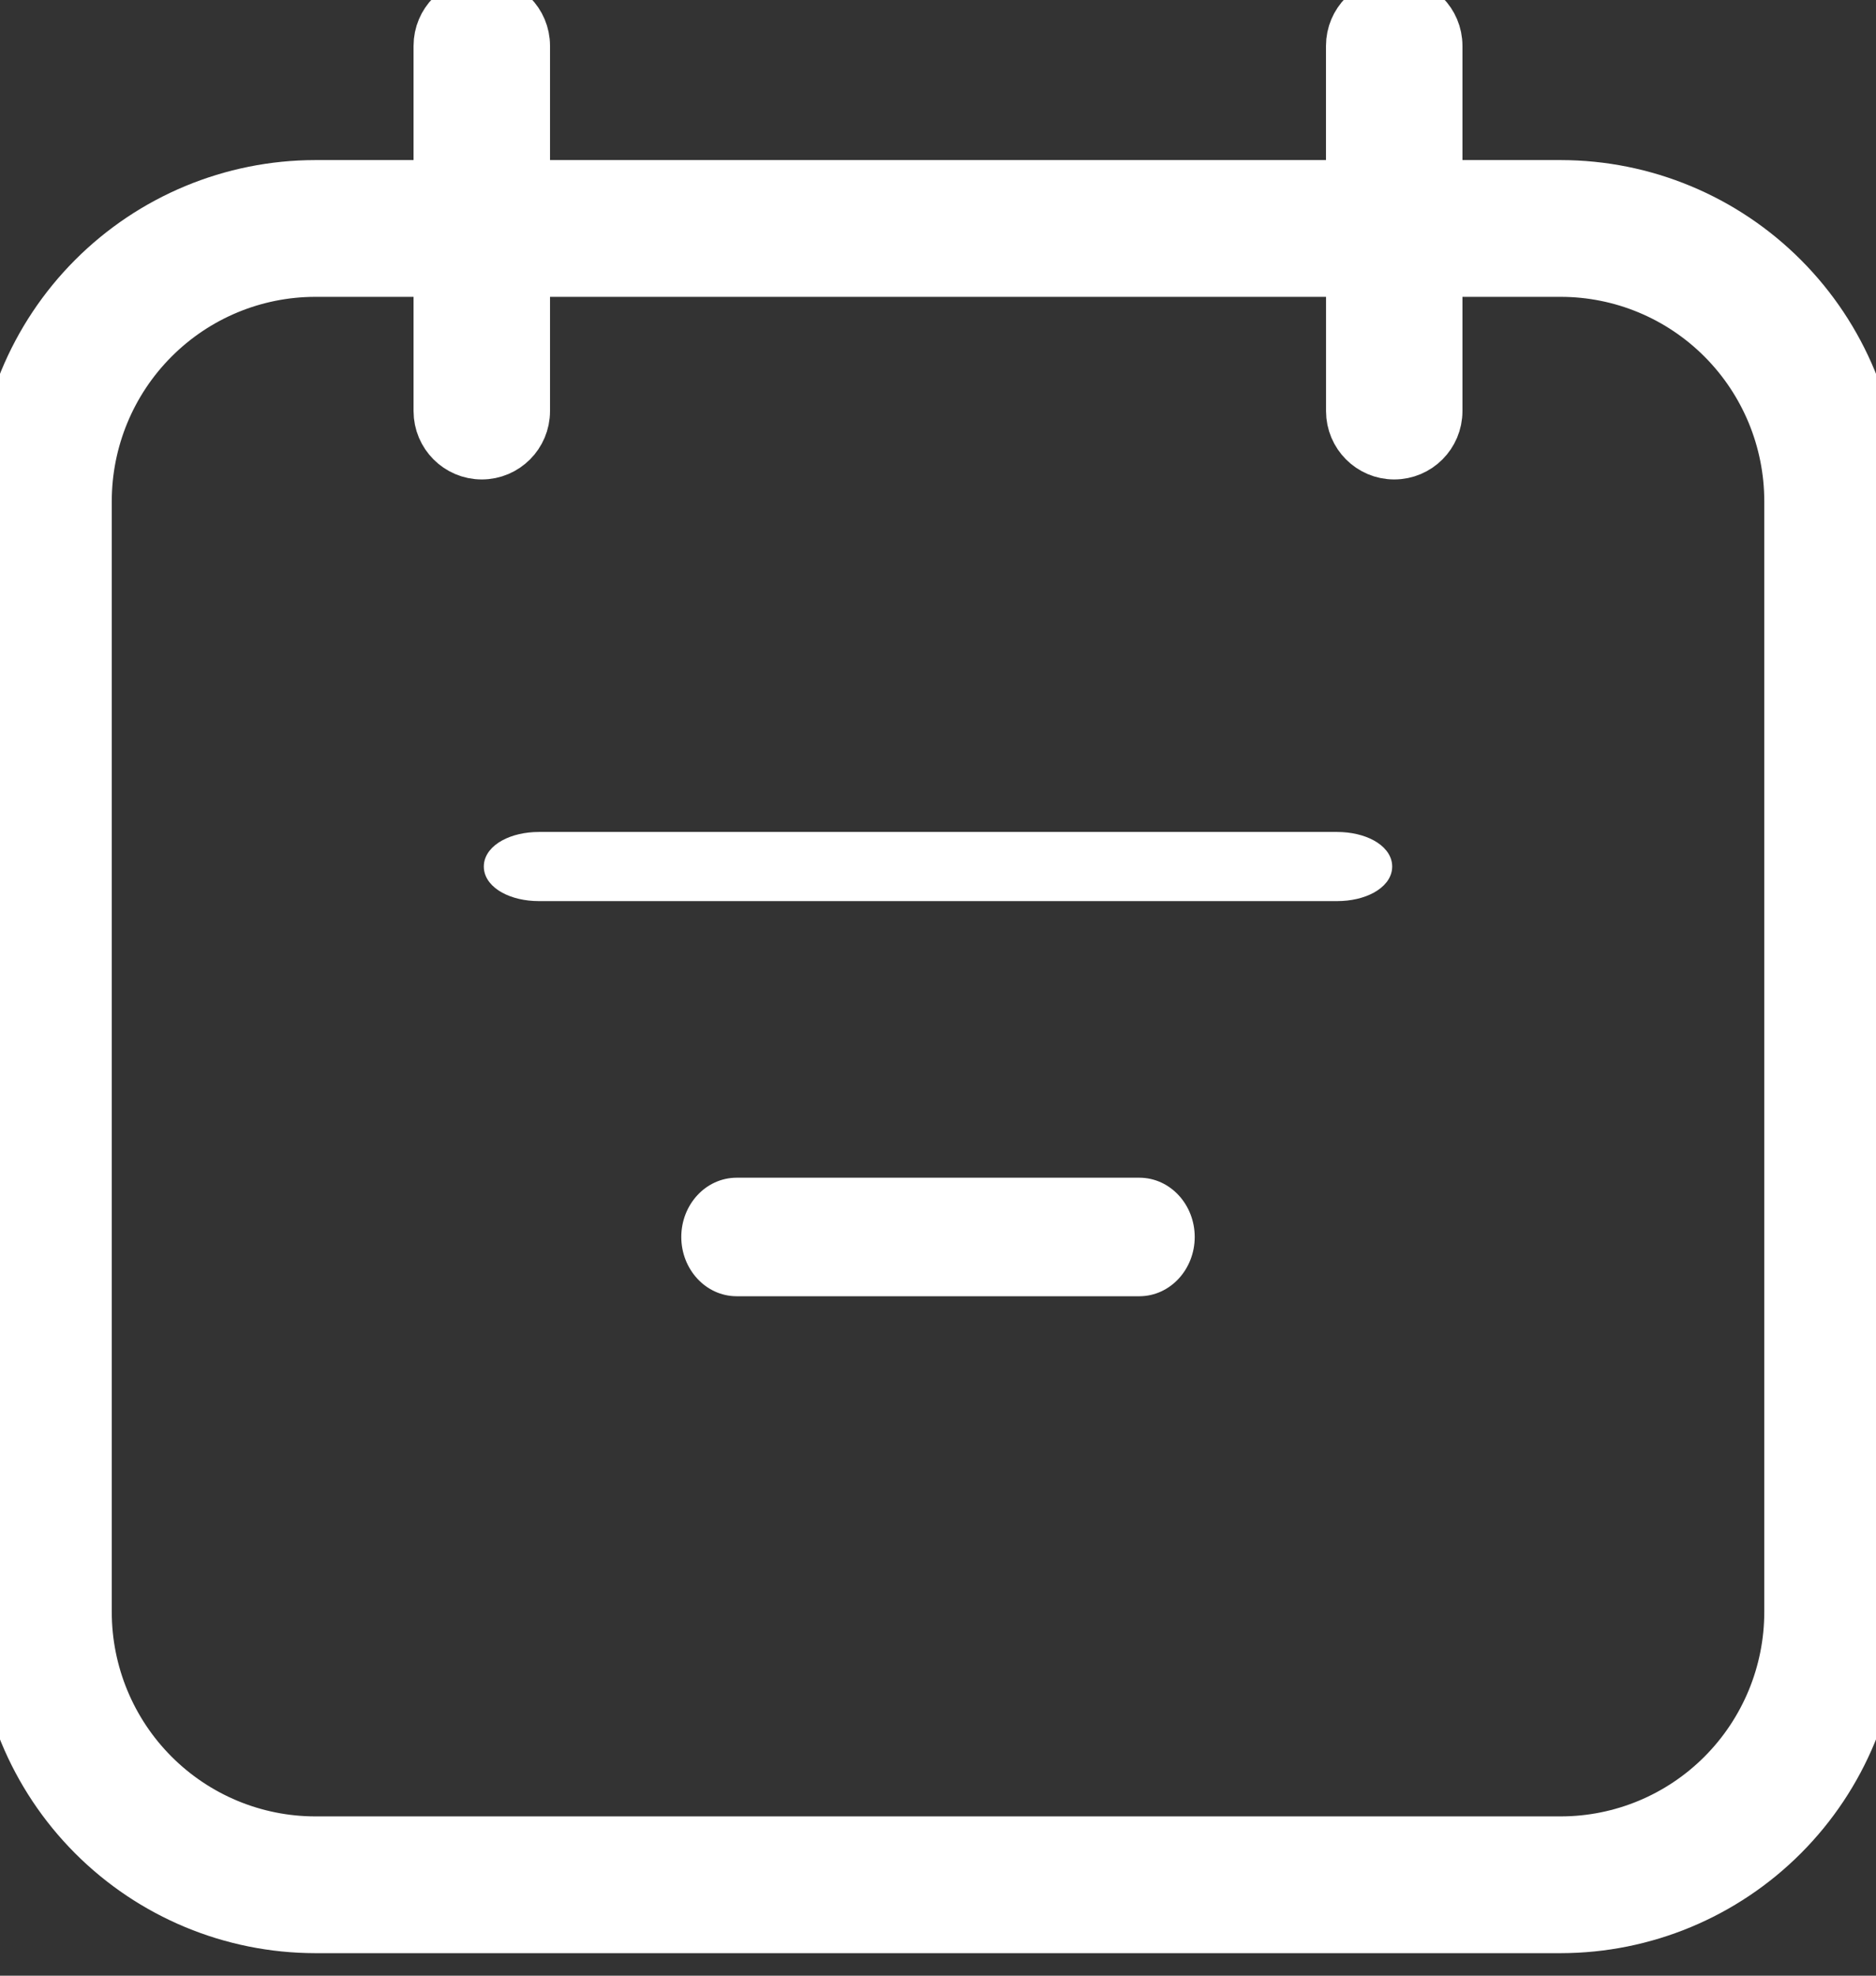
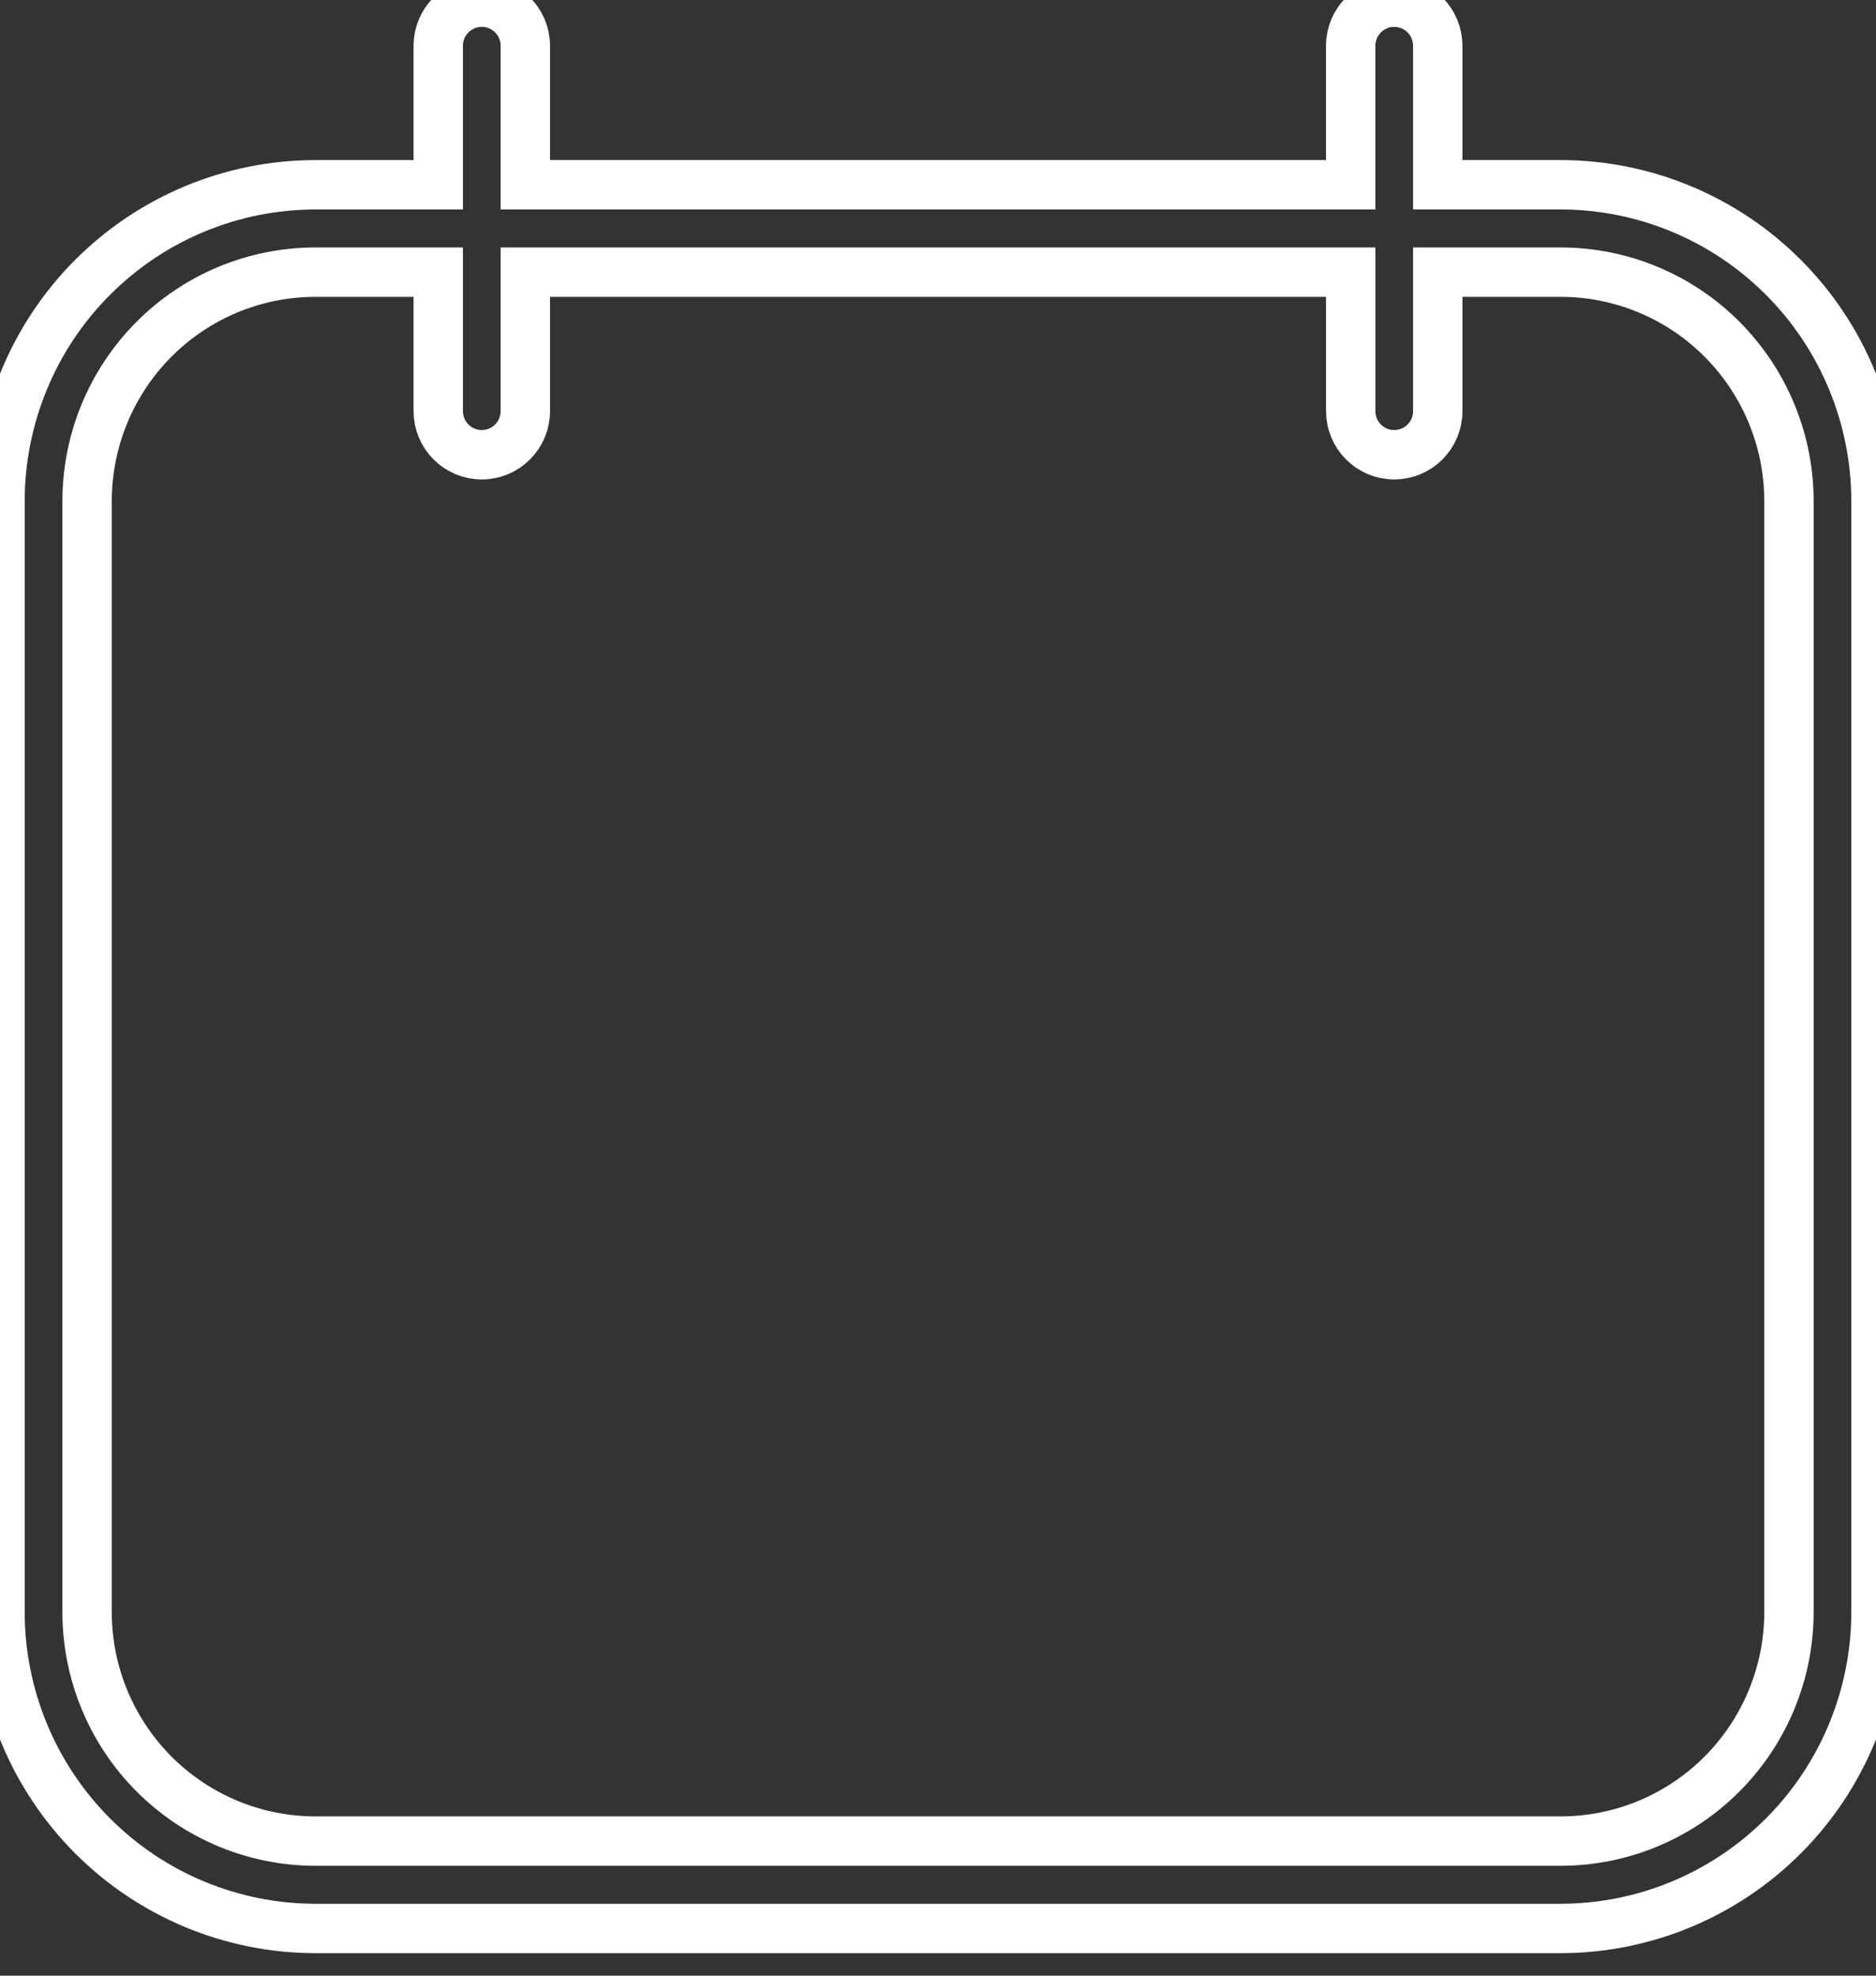
<svg xmlns="http://www.w3.org/2000/svg" width="38" height="40" viewBox="0 0 38 40" fill="none">
  <rect x="0" y="0" width="38" height="40" fill="#333333" stroke="none" />
-   <path d="M31.616 3.741H29.123V0.928C29.123 0.44 28.728 0.044 28.241 0.044C27.754 0.044 27.359 0.44 27.359 0.928V3.741H10.641V0.928C10.641 0.44 10.246 0.044 9.759 0.044C9.272 0.044 8.877 0.44 8.877 0.928V3.741H6.385C4.692 3.743 3.069 4.418 1.872 5.619C0.675 6.819 0.002 8.447 0 10.145V32.64C0.002 34.338 0.675 35.966 1.872 37.166C3.069 38.367 4.692 39.042 6.385 39.044H31.616C33.308 39.042 34.931 38.367 36.128 37.166C37.325 35.966 37.998 34.338 38 32.64V10.145C37.998 8.447 37.325 6.819 36.128 5.619C34.931 4.418 33.309 3.743 31.616 3.741L31.616 3.741ZM36.237 32.64C36.236 33.869 35.748 35.047 34.882 35.916C34.016 36.785 32.841 37.274 31.616 37.275H6.385C5.16 37.274 3.986 36.785 3.119 35.916C2.252 35.047 1.765 33.869 1.764 32.64V10.145C1.765 8.916 2.252 7.738 3.119 6.869C3.985 6 5.16 5.511 6.385 5.51H8.877V8.323C8.877 8.811 9.272 9.207 9.759 9.207C10.246 9.207 10.641 8.811 10.641 8.323V5.51H27.36V8.323C27.36 8.811 27.755 9.207 28.241 9.207C28.729 9.207 29.123 8.811 29.123 8.323V5.51H31.616C32.841 5.511 34.016 6 34.882 6.869C35.748 7.738 36.236 8.916 36.237 10.145L36.237 32.64Z" fill="white" />
  <path d="M31.616 3.741H29.123V0.928C29.123 0.44 28.728 0.044 28.241 0.044C27.754 0.044 27.359 0.44 27.359 0.928V3.741H10.641V0.928C10.641 0.44 10.246 0.044 9.759 0.044C9.272 0.044 8.877 0.44 8.877 0.928V3.741H6.385C4.692 3.743 3.069 4.418 1.872 5.619C0.675 6.819 0.002 8.447 0 10.145V32.64C0.002 34.338 0.675 35.966 1.872 37.166C3.069 38.367 4.692 39.042 6.385 39.044H31.616C33.308 39.042 34.931 38.367 36.128 37.166C37.325 35.966 37.998 34.338 38 32.64V10.145C37.998 8.447 37.325 6.819 36.128 5.619C34.931 4.418 33.309 3.743 31.616 3.741L31.616 3.741ZM36.237 32.64C36.236 33.869 35.748 35.047 34.882 35.916C34.016 36.785 32.841 37.274 31.616 37.275H6.385C5.16 37.274 3.986 36.785 3.119 35.916C2.252 35.047 1.765 33.869 1.764 32.64V10.145C1.765 8.916 2.252 7.738 3.119 6.869C3.985 6 5.16 5.511 6.385 5.51H8.877V8.323C8.877 8.811 9.272 9.207 9.759 9.207C10.246 9.207 10.641 8.811 10.641 8.323V5.51H27.36V8.323C27.36 8.811 27.755 9.207 28.241 9.207C28.729 9.207 29.123 8.811 29.123 8.323V5.51H31.616C32.841 5.511 34.016 6 34.882 6.869C35.748 7.738 36.236 8.916 36.237 10.145L36.237 32.64Z" stroke="white" />
-   <path d="M27.084 16.944H10.915C10.649 16.944 10.403 17.003 10.22 17.103C10.041 17.201 9.9 17.352 9.9 17.544C9.9 17.736 10.041 17.887 10.22 17.985C10.403 18.085 10.649 18.144 10.915 18.144H27.084C27.351 18.144 27.597 18.085 27.78 17.985C27.959 17.887 28.1 17.736 28.1 17.544C28.1 17.352 27.959 17.201 27.78 17.103C27.597 17.003 27.351 16.944 27.084 16.944Z" fill="white" stroke="white" stroke-width="0.2" />
-   <path d="M23.077 23.944H14.923C14.351 23.944 13.9 24.444 13.9 25.044C13.9 25.643 14.351 26.144 14.923 26.144H23.077C23.649 26.144 24.1 25.643 24.1 25.044C24.1 24.444 23.649 23.944 23.077 23.944Z" fill="white" stroke="white" stroke-width="0.2" />
</svg>